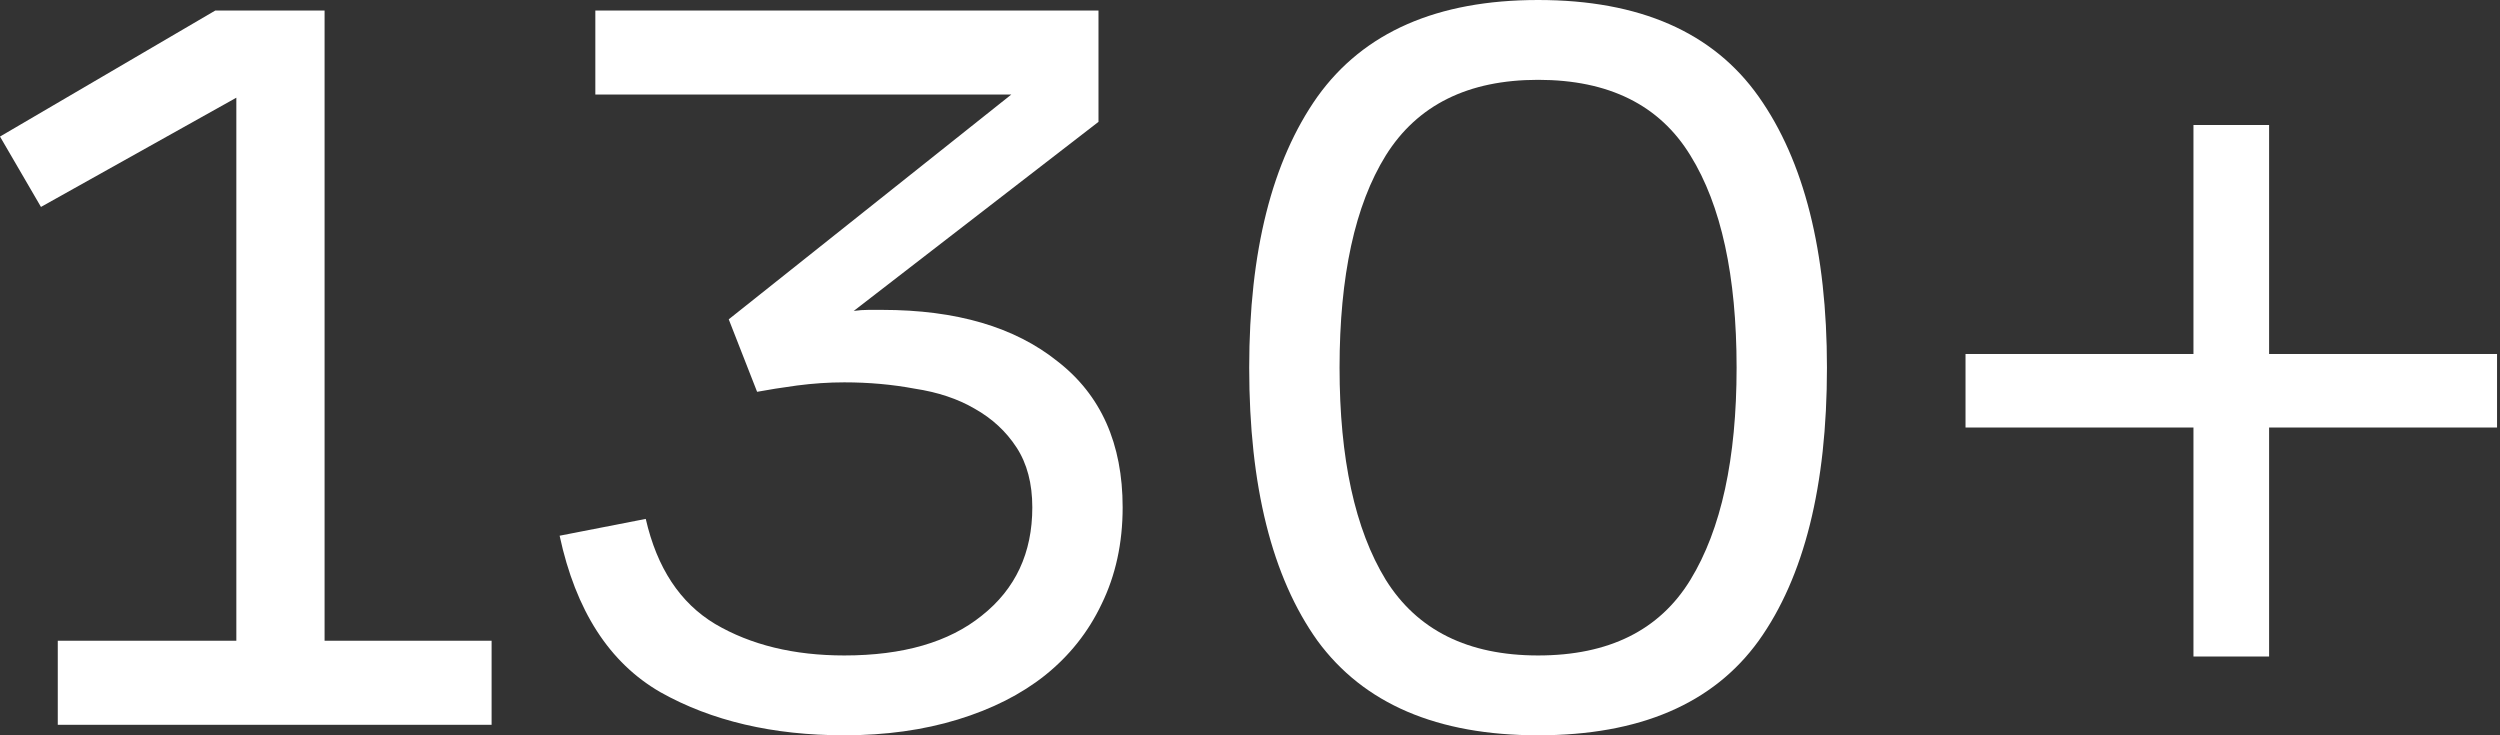
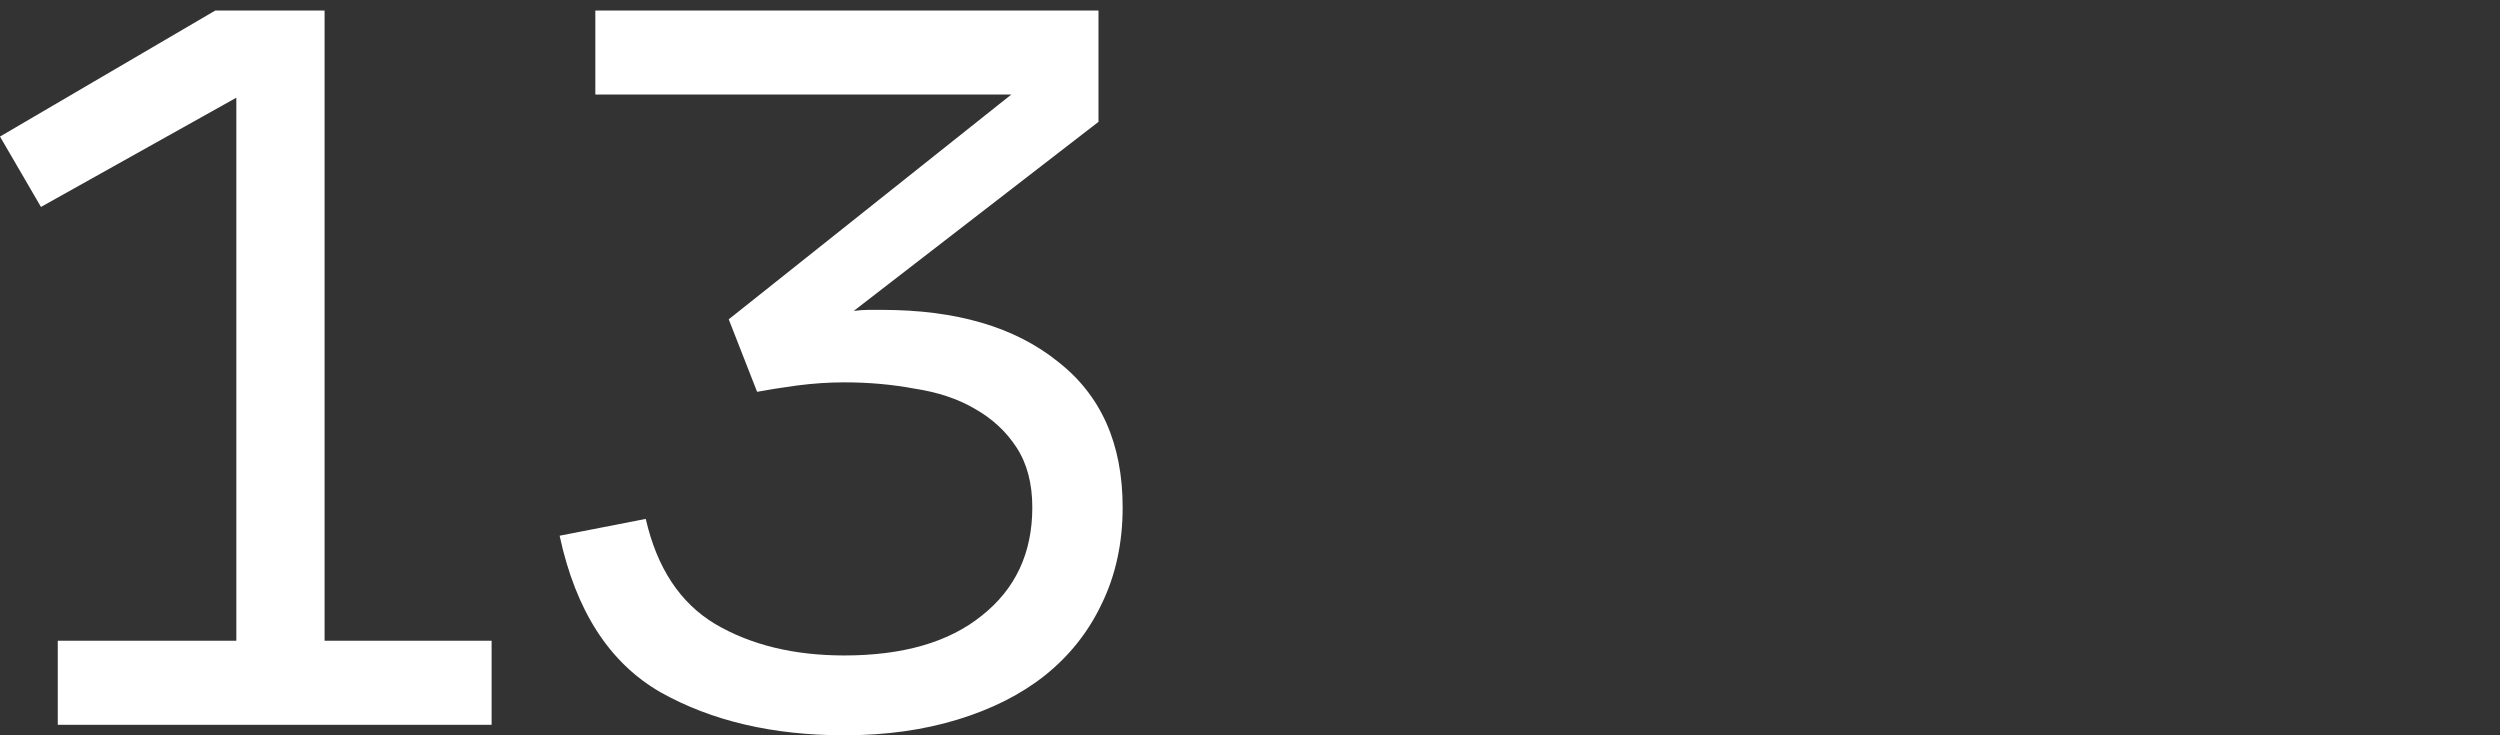
<svg xmlns="http://www.w3.org/2000/svg" width="119" height="35" viewBox="0 0 119 35" fill="none">
  <rect x="0" y="0" width="119" height="35" fill="#333333" stroke="none" />
-   <path d="M104.409 31.25V20.35H93.559V16.85H104.409V5.95H108.009V16.85H118.859V20.35H108.009V31.25H104.409Z" fill="white" />
-   <path d="M73.213 35C68.412 35 64.912 33.5 62.712 30.5C60.546 27.467 59.462 23.133 59.462 17.5C59.462 11.967 60.546 7.667 62.712 4.6C64.912 1.533 68.412 0 73.213 0C78.046 0 81.546 1.533 83.713 4.6C85.879 7.667 86.963 11.967 86.963 17.5C86.963 23.133 85.879 27.467 83.713 30.5C81.546 33.5 78.046 35 73.213 35ZM73.213 31.2C76.579 31.2 78.996 30 80.463 27.6C81.929 25.2 82.662 21.833 82.662 17.5C82.662 13.133 81.929 9.767 80.463 7.4C78.996 5 76.579 3.8 73.213 3.8C69.879 3.8 67.463 5 65.963 7.4C64.496 9.767 63.763 13.133 63.763 17.5C63.763 21.833 64.496 25.2 65.963 27.6C67.463 30 69.879 31.2 73.213 31.2Z" fill="white" />
  <path d="M40.188 35C36.788 35 33.872 34.317 31.438 32.95C29.005 31.55 27.405 29.067 26.638 25.5L30.738 24.7C31.272 27.033 32.372 28.7 34.038 29.7C35.738 30.7 37.788 31.2 40.188 31.2C42.988 31.2 45.172 30.567 46.738 29.3C48.338 28.033 49.138 26.317 49.138 24.15C49.138 23.017 48.888 22.067 48.388 21.3C47.888 20.533 47.222 19.917 46.388 19.45C45.588 18.983 44.638 18.667 43.538 18.5C42.472 18.3 41.355 18.2 40.188 18.2C39.455 18.2 38.705 18.25 37.938 18.35C37.205 18.45 36.572 18.55 36.038 18.65L34.688 15.2L48.138 4.5H28.338V0.5H52.288V5.8L40.638 14.8C40.872 14.767 41.105 14.75 41.338 14.75C41.605 14.75 41.822 14.75 41.988 14.75C45.522 14.75 48.305 15.567 50.338 17.2C52.405 18.8 53.438 21.117 53.438 24.15C53.438 25.85 53.105 27.383 52.438 28.75C51.805 30.083 50.905 31.217 49.738 32.15C48.605 33.05 47.222 33.75 45.588 34.25C43.955 34.75 42.155 35 40.188 35Z" fill="white" />
  <path d="M2.75 30.5H11.25V4.65L1.95 9.85L0 6.5L10.25 0.5H15.45V30.5H23.4V34.5H2.75V30.5Z" fill="white" />
</svg>